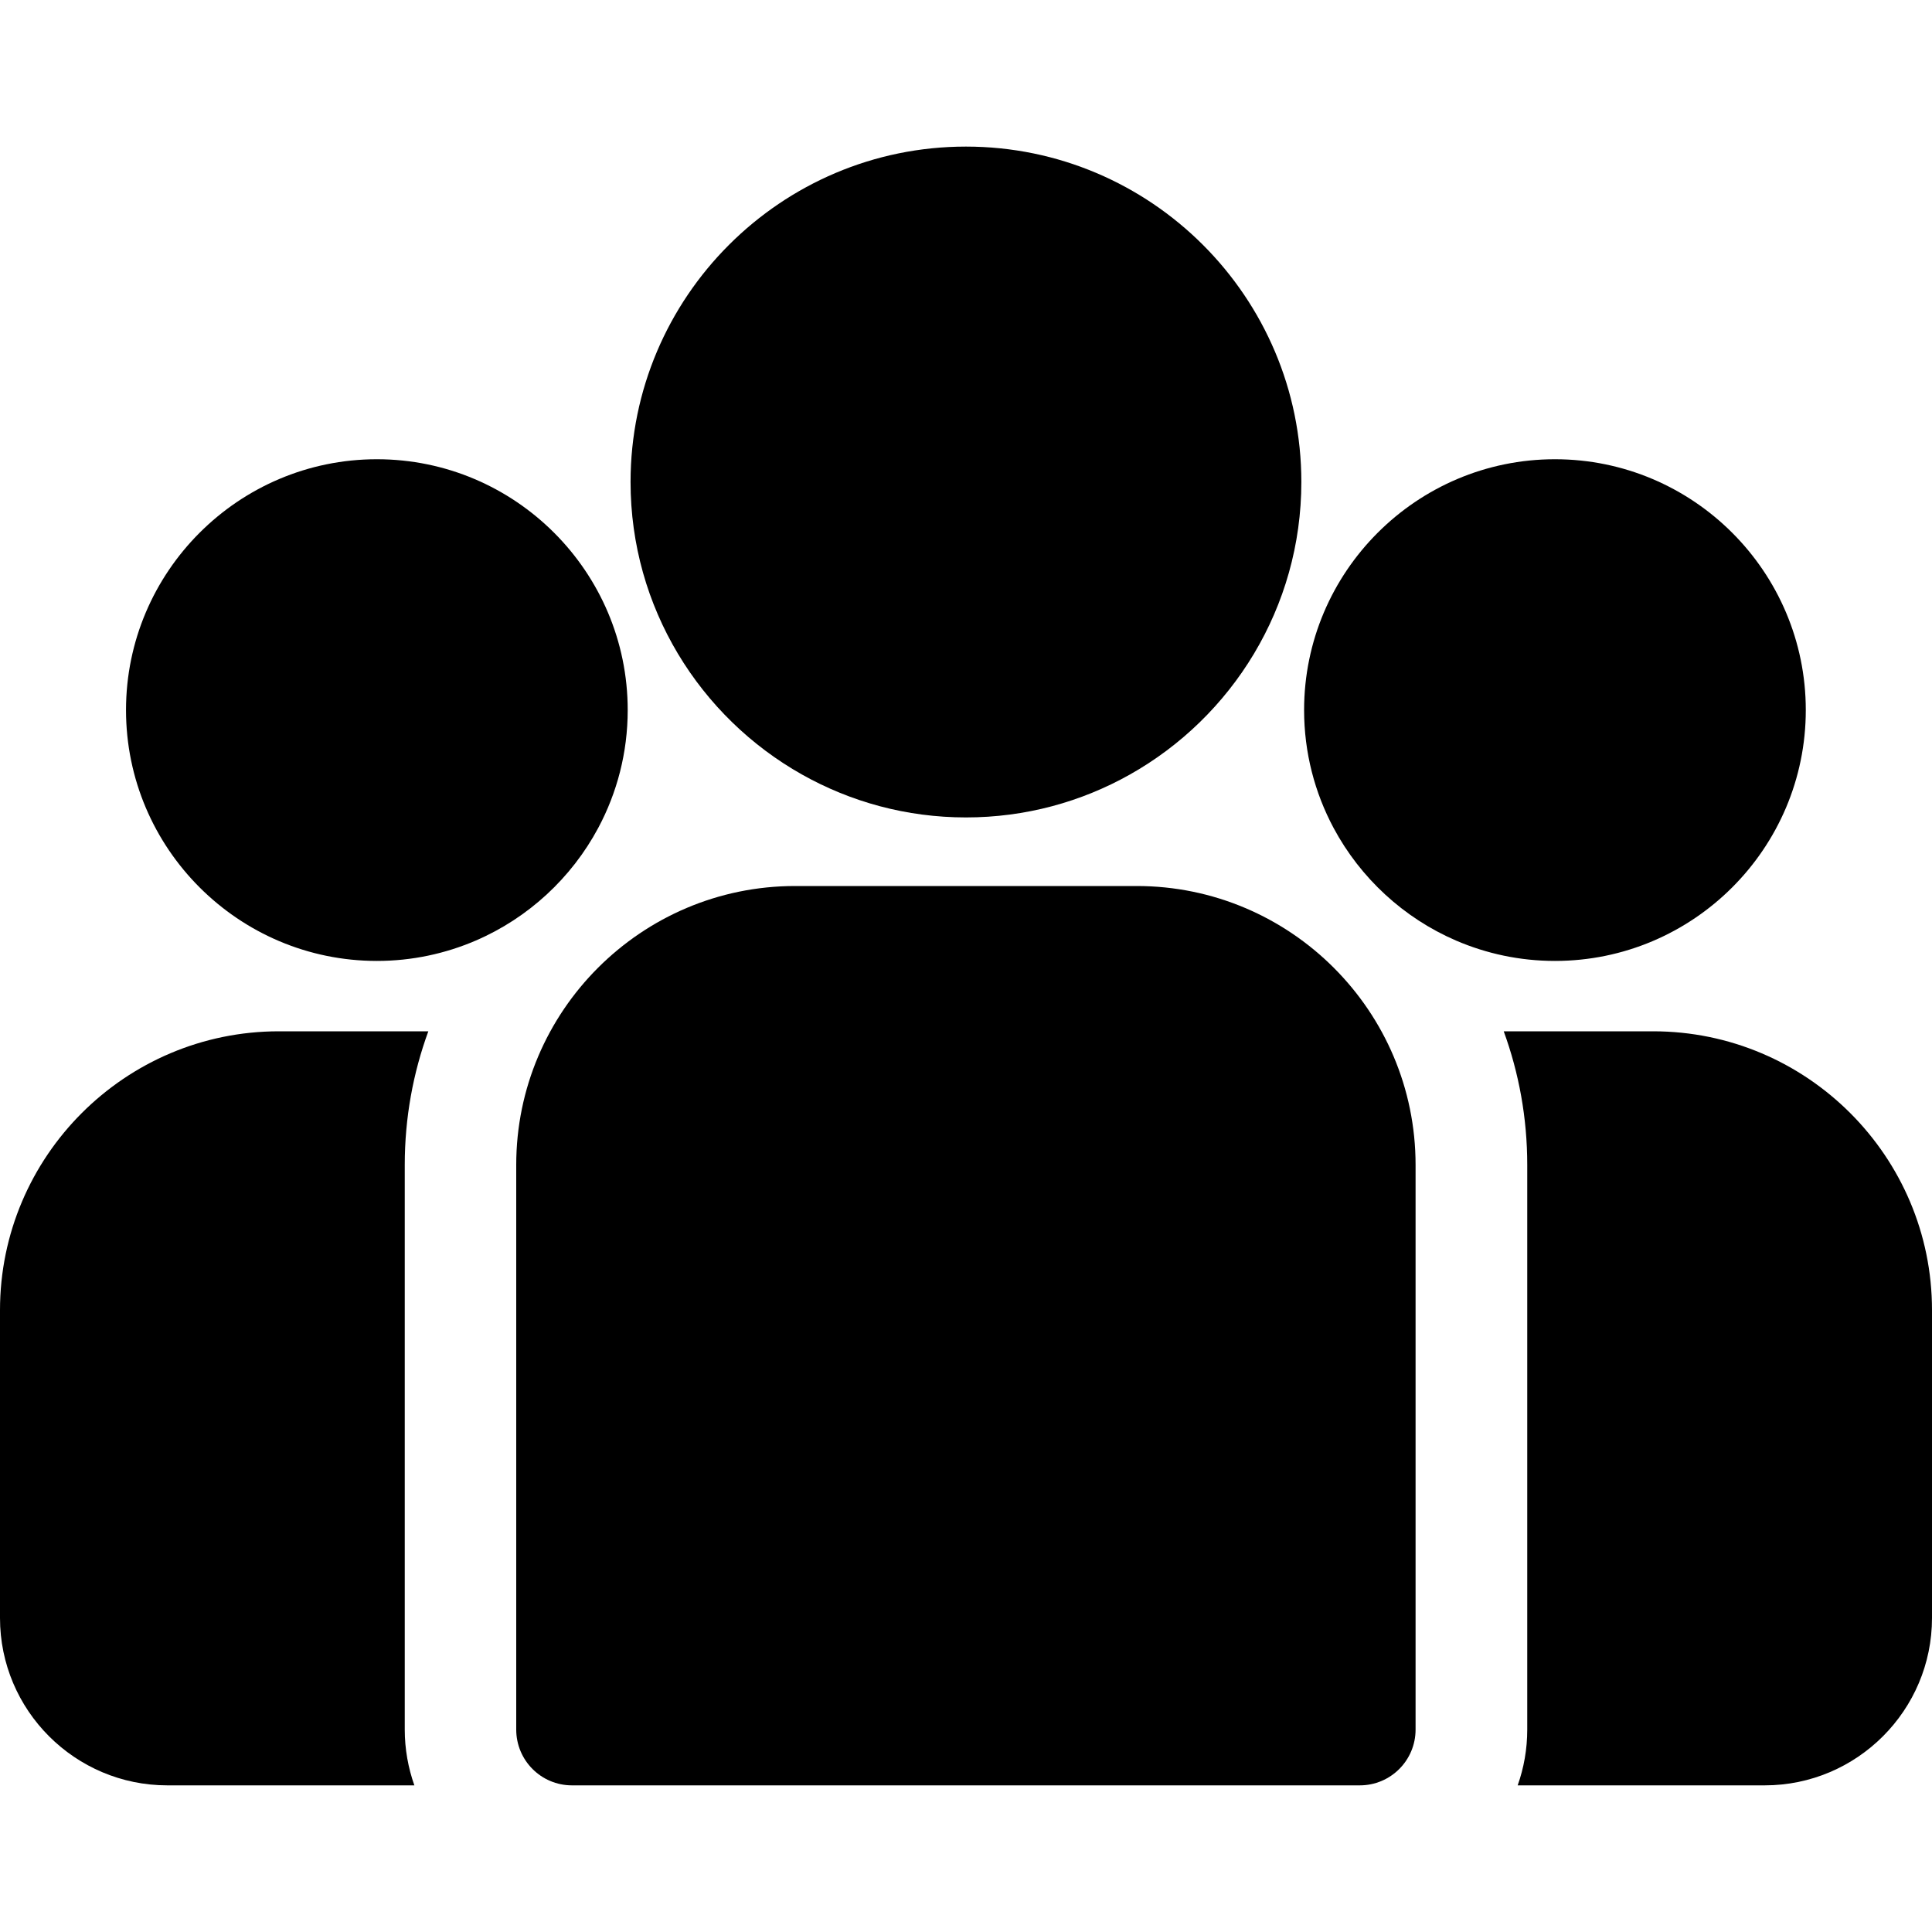
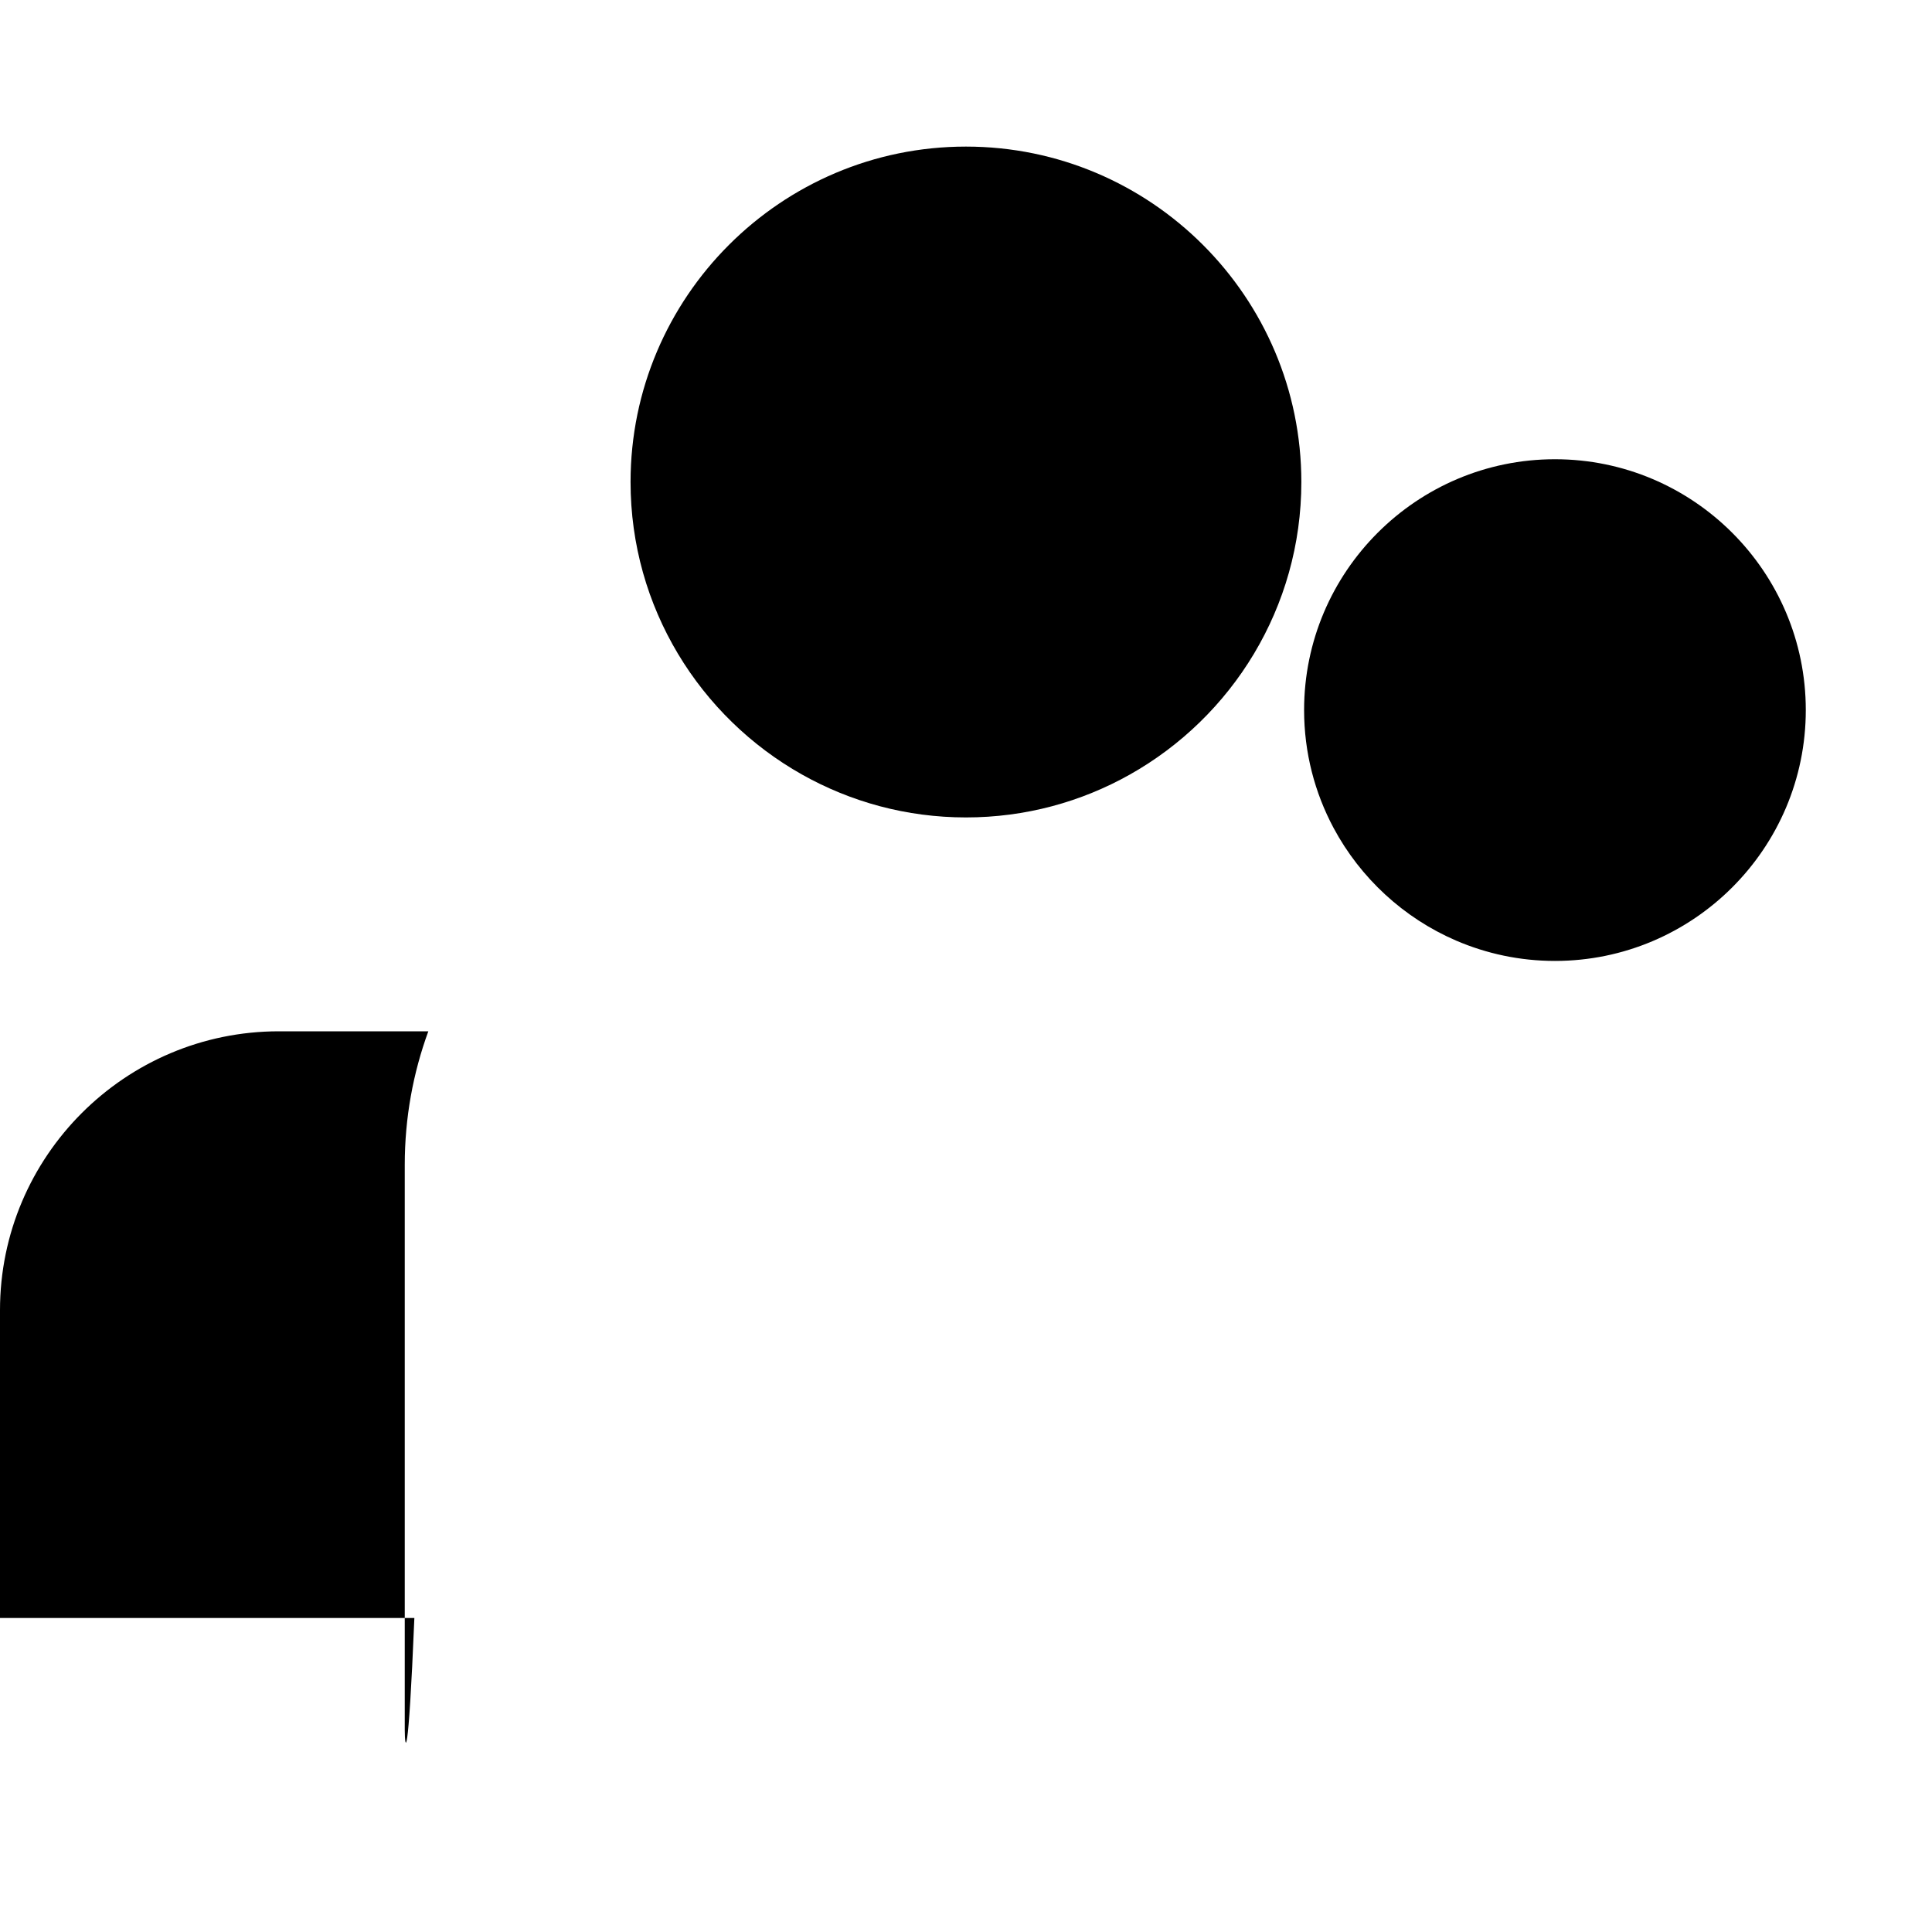
<svg xmlns="http://www.w3.org/2000/svg" width="40" height="40" viewBox="0 0 40 40" fill="none">
  <g clip-path="url(#clip0_3296_44839)">
-     <path d="M34.226 21.352H31.133C31.448 22.215 31.62 23.146 31.62 24.117V35.809C31.62 36.214 31.55 36.602 31.422 36.964H36.536C38.446 36.964 40 35.41 40 33.499V27.126C40.001 23.942 37.41 21.352 34.226 21.352Z" fill="black" />
-     <path d="M8.38 24.117C8.38 23.146 8.552 22.215 8.868 21.352H5.774C2.59 21.352 0 23.942 0 27.126V33.499C0 35.41 1.554 36.964 3.465 36.964H8.579C8.451 36.602 8.38 36.214 8.38 35.809V24.117Z" fill="black" />
-     <path d="M23.534 18.344H16.462C13.278 18.344 10.688 20.934 10.688 24.118V35.809C10.688 36.447 11.204 36.964 11.842 36.964H28.153C28.791 36.964 29.308 36.447 29.308 35.809V24.118C29.308 20.934 26.718 18.344 23.534 18.344Z" fill="black" />
+     <path d="M8.38 24.117C8.38 23.146 8.552 22.215 8.868 21.352H5.774C2.59 21.352 0 23.942 0 27.126V33.499H8.579C8.451 36.602 8.38 36.214 8.38 35.809V24.117Z" fill="black" />
    <path d="M19.999 3.035C16.17 3.035 13.055 6.15 13.055 9.979C13.055 12.577 14.488 14.845 16.605 16.036C17.609 16.601 18.767 16.924 19.999 16.924C21.231 16.924 22.389 16.601 23.393 16.036C25.51 14.845 26.943 12.577 26.943 9.979C26.943 6.15 23.828 3.035 19.999 3.035Z" fill="black" />
-     <path d="M7.803 9.508C4.939 9.508 2.609 11.838 2.609 14.701C2.609 17.565 4.939 19.895 7.803 19.895C8.529 19.895 9.221 19.744 9.849 19.474C10.936 19.006 11.831 18.178 12.386 17.141C12.775 16.413 12.996 15.582 12.996 14.701C12.996 11.838 10.666 9.508 7.803 9.508Z" fill="black" />
    <path d="M32.193 9.508C29.33 9.508 27 11.838 27 14.701C27 15.583 27.221 16.413 27.61 17.141C28.165 18.178 29.061 19.006 30.147 19.474C30.775 19.744 31.467 19.895 32.193 19.895C35.057 19.895 37.387 17.565 37.387 14.701C37.387 11.838 35.057 9.508 32.193 9.508Z" fill="black" />
  </g>
  <defs>
    <clipPath id="clip0_3296_44839">
      <rect width="40" height="40" fill="white" />
    </clipPath>
  </defs>
</svg>